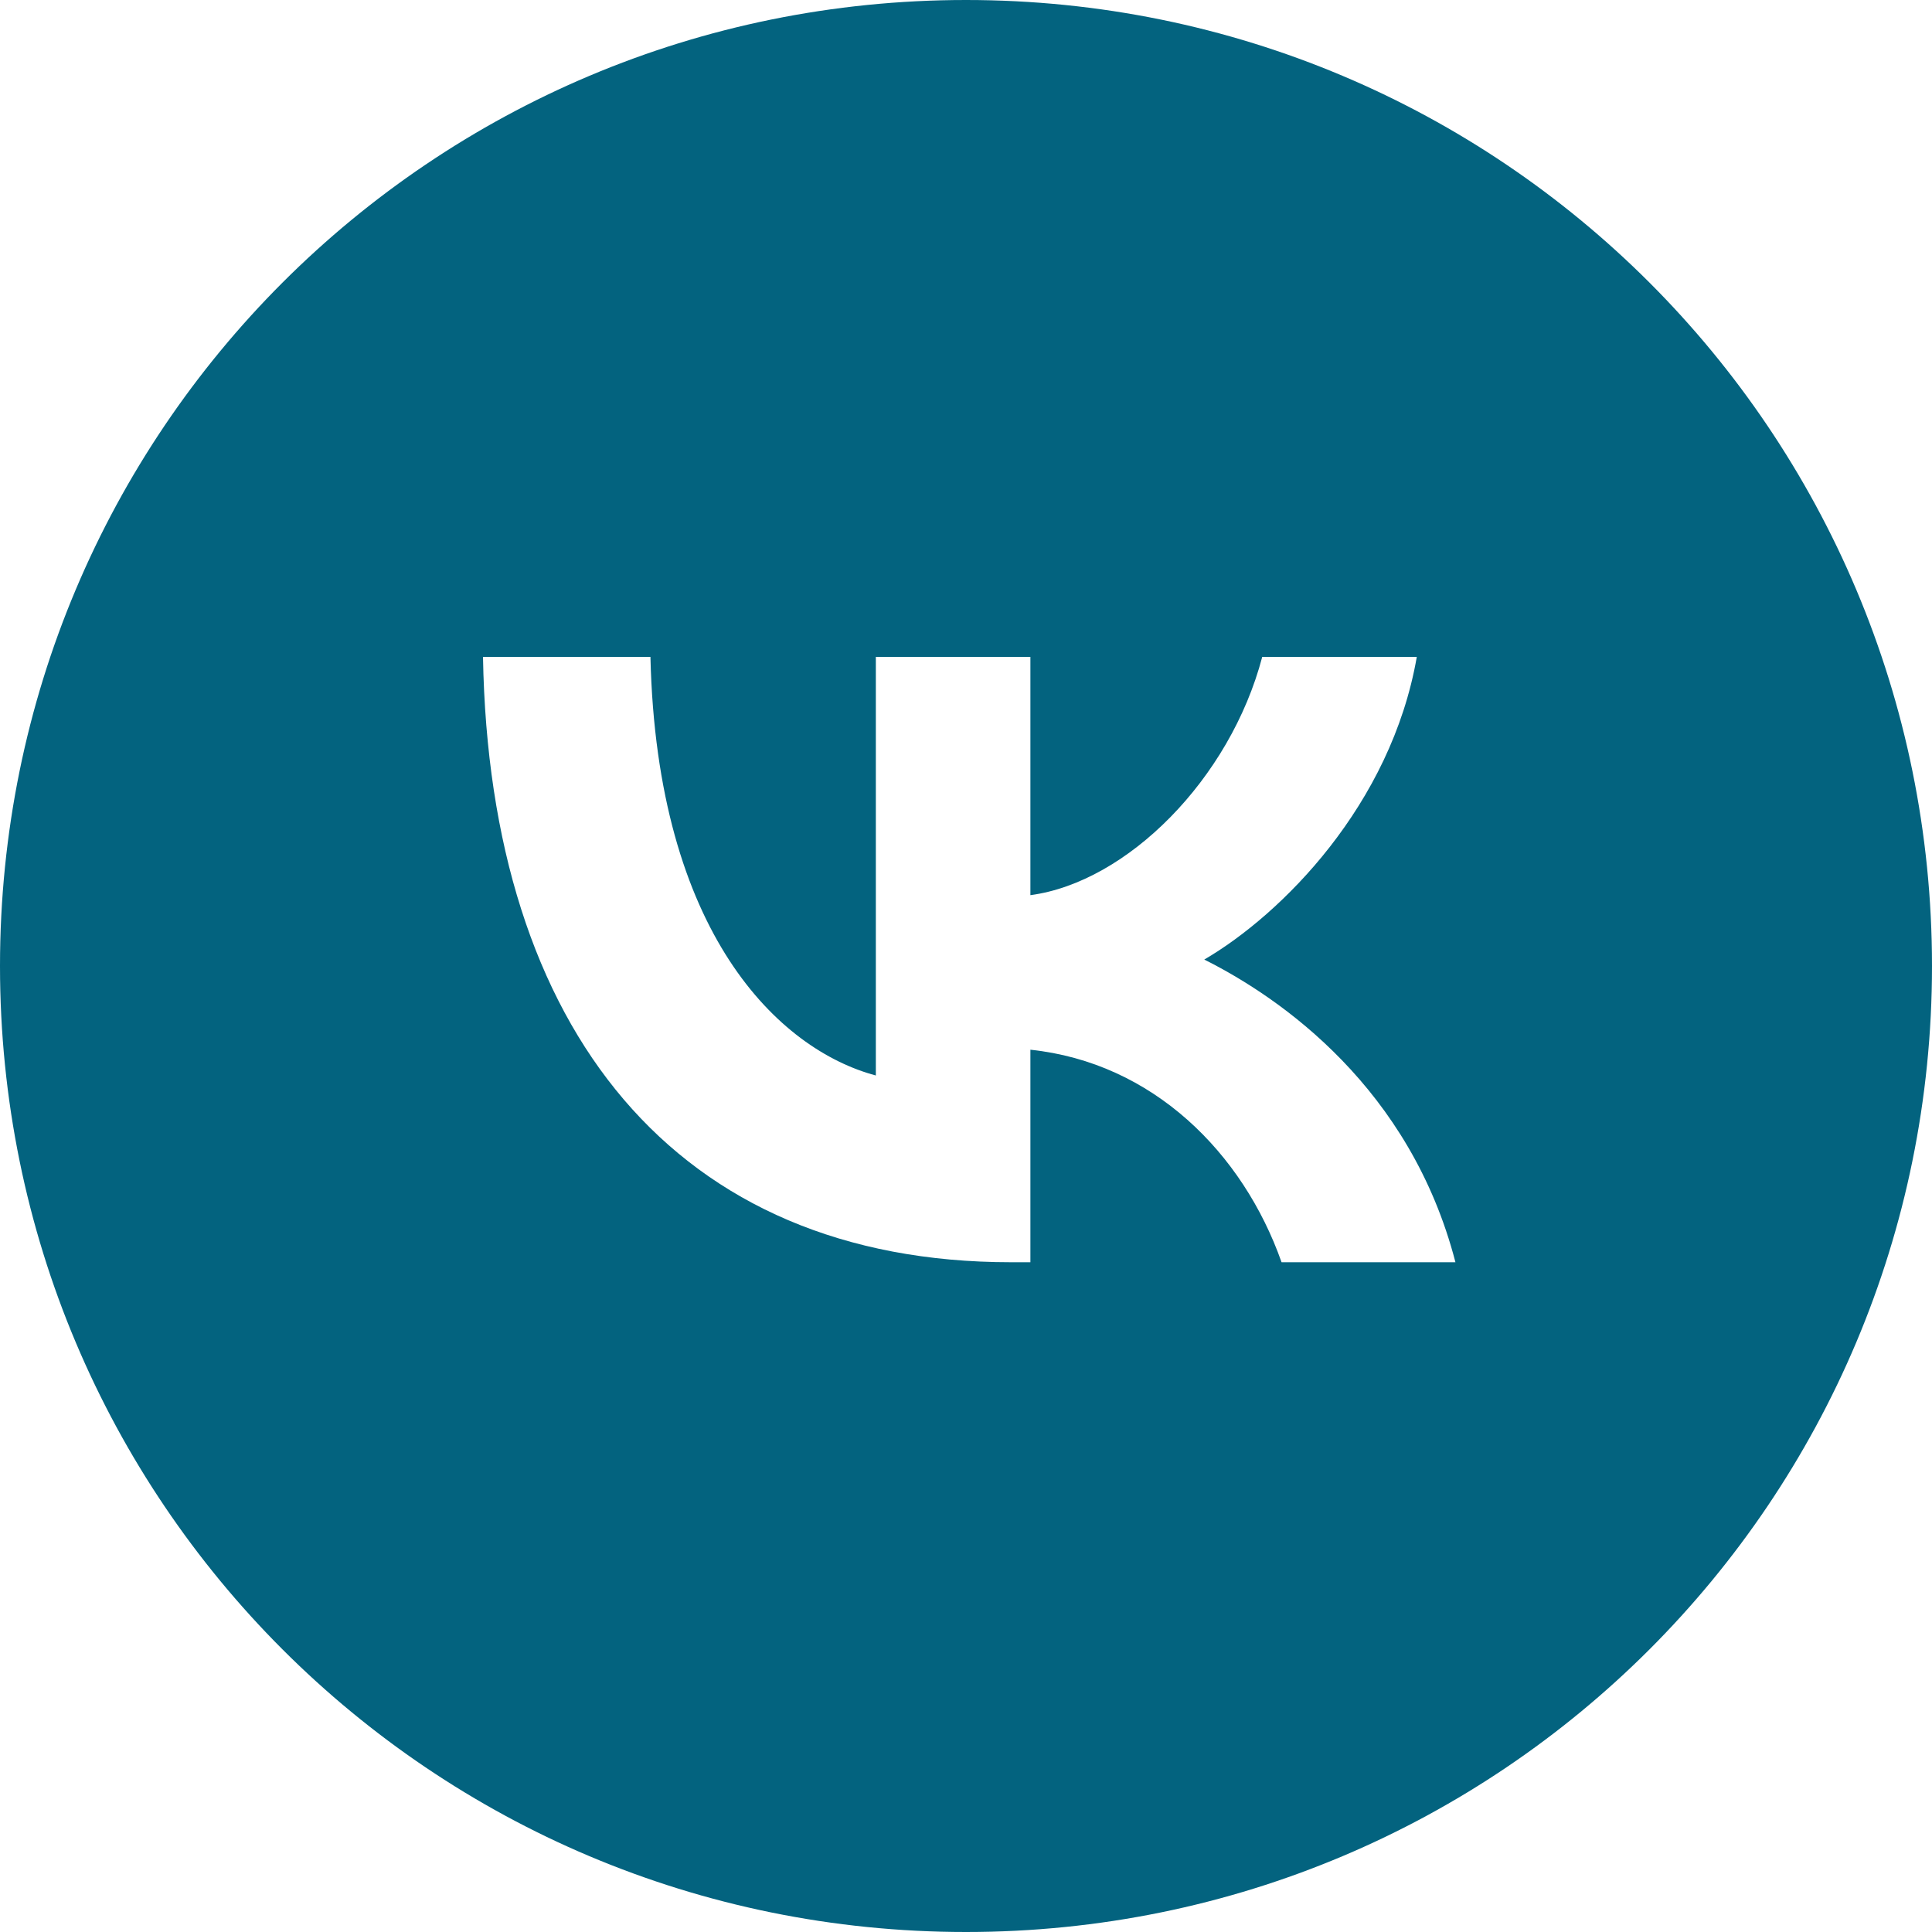
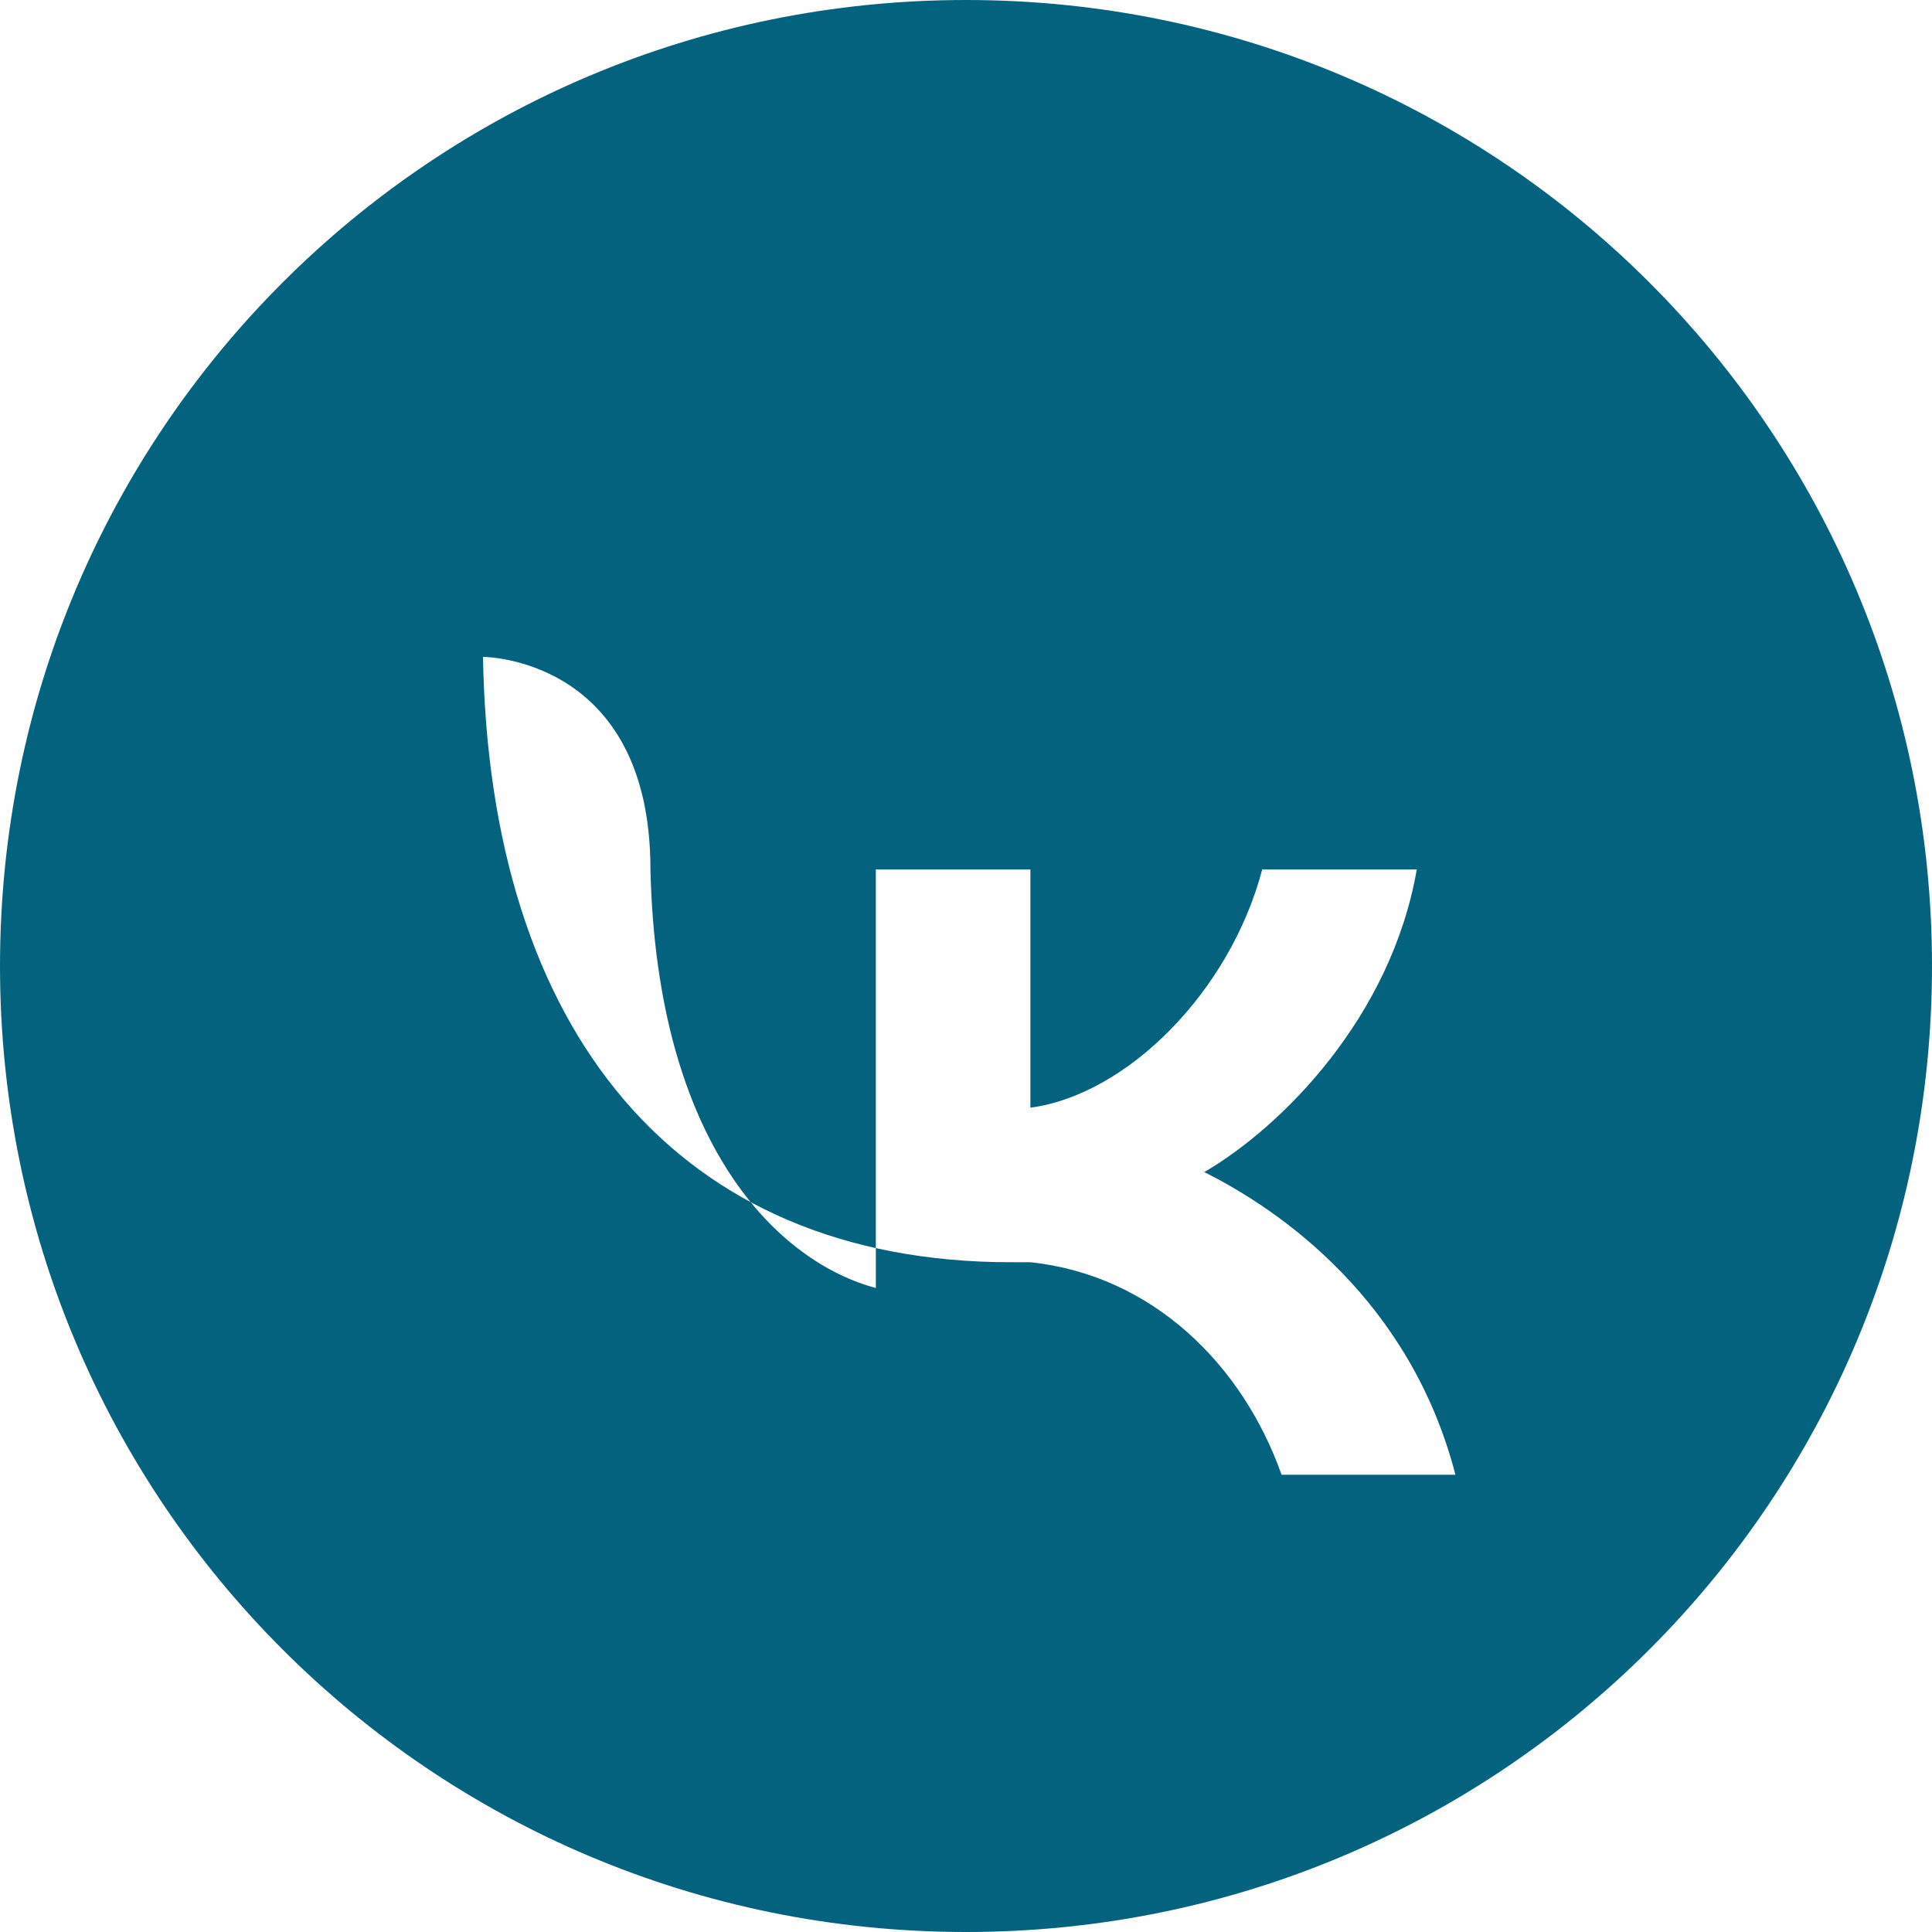
<svg xmlns="http://www.w3.org/2000/svg" id="Слой_1" x="0px" y="0px" viewBox="0 0 30 30" style="enable-background:new 0 0 30 30;" xml:space="preserve">
  <style type="text/css"> .st0{fill-rule:evenodd;clip-rule:evenodd;fill:#03637F;} </style>
-   <path class="st0" d="M15,30c8.3,0,15-6.7,15-15S23.3,0,15,0S0,6.7,0,15S6.7,30,15,30z M7.5,10.2c0.1,5.8,3,9.4,8.2,9.4H16v-3.3 c1.9,0.2,3.3,1.6,3.9,3.3h2.7c-0.7-2.7-2.7-4.1-3.9-4.7c1.2-0.7,2.9-2.4,3.3-4.7h-2.4c-0.5,1.9-2.1,3.5-3.6,3.7v-3.7h-2.4v6.5 c-1.5-0.4-3.4-2.2-3.5-6.5C10.1,10.2,7.5,10.2,7.5,10.2z" />
+   <path class="st0" d="M15,30c8.3,0,15-6.7,15-15S23.3,0,15,0S0,6.7,0,15S6.7,30,15,30z M7.5,10.2c0.1,5.8,3,9.4,8.2,9.4H16c1.9,0.2,3.3,1.6,3.9,3.3h2.7c-0.7-2.7-2.7-4.1-3.9-4.7c1.2-0.7,2.9-2.4,3.3-4.7h-2.4c-0.5,1.9-2.1,3.5-3.6,3.7v-3.7h-2.4v6.5 c-1.5-0.4-3.4-2.2-3.5-6.5C10.1,10.2,7.5,10.2,7.5,10.2z" />
</svg>